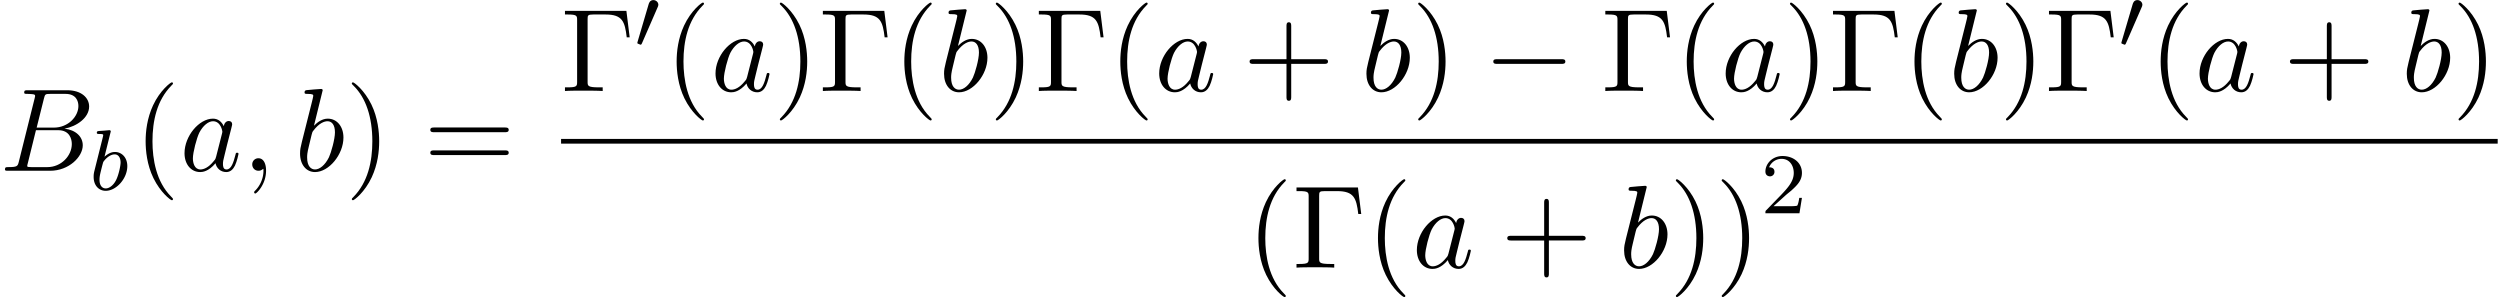
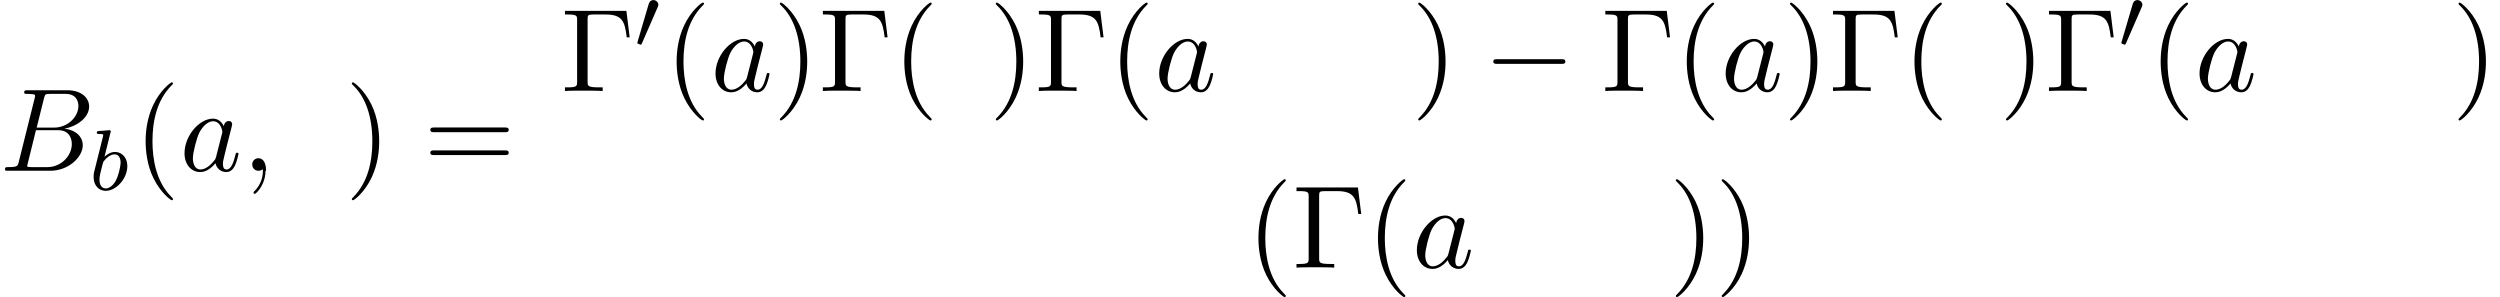
<svg xmlns="http://www.w3.org/2000/svg" xmlns:xlink="http://www.w3.org/1999/xlink" width="387" height="46" viewBox="1872.02 1483.182 231.333 27.497">
  <defs>
-     <path id="g4-50" d="M2.248-1.626c.127-.12.462-.382.59-.494.494-.454.964-.893.964-1.618 0-.948-.797-1.562-1.794-1.562-.956 0-1.586.725-1.586 1.434 0 .391.311.447.423.447a.41.41 0 0 0 .414-.423c0-.414-.398-.414-.494-.414a1.23 1.23 0 0 1 1.156-.781c.741 0 1.124.63 1.124 1.299 0 .829-.582 1.435-1.523 2.399L.518-.303C.422-.215.422-.199.422 0h3.149l.23-1.427h-.246c-.024.16-.088.558-.184.71-.047.063-.653.063-.78.063H1.17z" />
    <path id="g2-98" d="M1.945-5.292a1 1 0 0 0 .032-.128c0-.04-.032-.111-.128-.111-.032 0-.279.024-.462.04L.94-5.46c-.175.016-.255.024-.255.168 0 .111.112.111.208.111.382 0 .382.048.382.12 0 .048-.08.367-.127.55L.454-1.737c-.063.27-.063.39-.063.526 0 .82.502 1.29 1.115 1.29.98 0 2-1.131 2-2.287 0-.789-.51-1.307-1.147-1.307-.446 0-.789.287-.964.439zM1.506-.143c-.287 0-.573-.224-.573-.805 0-.216.031-.415.127-.797.056-.232.112-.455.175-.686.04-.143.04-.16.136-.279.27-.335.63-.582.964-.582.399 0 .55.39.55.75 0 .294-.175 1.147-.414 1.617-.207.43-.59.782-.965.782" />
-     <path id="g3-59" d="M2.215-.01c0-.72-.273-1.146-.699-1.146a.56.56 0 0 0-.578.578c0 .294.218.578.578.578a.57.57 0 0 0 .382-.142c.033-.022.044-.033.055-.033s.022.011.022.164c0 .807-.382 1.462-.742 1.822-.12.12-.12.142-.12.174 0 .077.054.12.109.12.12 0 .993-.84.993-2.116" />
+     <path id="g3-59" d="M2.215-.01c0-.72-.273-1.146-.699-1.146a.56.56 0 0 0-.578.578c0 .294.218.578.578.578a.57.57 0 0 0 .382-.142s.022.011.022.164c0 .807-.382 1.462-.742 1.822-.12.12-.12.142-.12.174 0 .077.054.12.109.12.12 0 .993-.84.993-2.116" />
    <path id="g3-66" d="M1.745-.85c-.109.425-.13.512-.992.512-.186 0-.295 0-.295.218 0 .12.098.12.295.12h3.894c1.724 0 3.011-1.287 3.011-2.356 0-.786-.633-1.419-1.69-1.539 1.134-.207 2.28-1.014 2.28-2.05 0-.808-.72-1.506-2.03-1.506H2.553c-.208 0-.317 0-.317.218 0 .12.099.12.306.12.022 0 .229 0 .414.022.197.022.295.033.295.175 0 .043-.011.076-.044.207zm1.648-3.143.676-2.705c.098-.382.12-.415.59-.415h1.406c.96 0 1.19.644 1.19 1.124 0 .96-.939 1.996-2.27 1.996zM2.902-.338c-.153 0-.175 0-.24-.011-.11-.011-.142-.022-.142-.11 0-.032 0-.054.055-.25l.752-3.044H5.39c1.047 0 1.255.808 1.255 1.277 0 1.08-.971 2.138-2.259 2.138z" />
    <path id="g3-97" d="M4.07-4.124c-.197-.403-.514-.698-1.005-.698C1.79-4.822.436-3.218.436-1.625.436-.6 1.036.12 1.887.12c.218 0 .764-.044 1.418-.818.088.458.47.818.993.818.382 0 .633-.25.807-.6.186-.393.328-1.058.328-1.08 0-.11-.098-.11-.131-.11-.11 0-.12.045-.153.197-.185.71-.382 1.353-.829 1.353-.295 0-.327-.284-.327-.502 0-.24.022-.327.142-.807.12-.458.141-.567.24-.982l.392-1.527c.077-.306.077-.327.077-.371 0-.186-.131-.295-.317-.295-.262 0-.425.24-.458.48m-.71 2.826c-.055.196-.055.218-.218.403-.48.6-.927.775-1.233.775-.545 0-.698-.6-.698-1.025 0-.546.349-1.888.6-2.39.338-.643.829-1.047 1.265-1.047.71 0 .862.895.862.96s-.022.131-.033.186z" />
-     <path id="g3-98" d="M2.607-7.45c0-.012 0-.12-.142-.12-.25 0-1.047.086-1.33.108-.088.011-.208.022-.208.218 0 .131.098.131.262.131.524 0 .546.077.546.186 0 .076-.099.447-.153.676L.687-2.695c-.13.546-.174.72-.174 1.102C.513-.556 1.09.12 1.898.12c1.287 0 2.63-1.625 2.63-3.196 0-.993-.579-1.746-1.452-1.746-.501 0-.949.317-1.276.655zM1.582-3.328c.065-.24.065-.262.163-.382.535-.71 1.026-.873 1.31-.873.392 0 .687.327.687 1.026 0 .643-.36 1.898-.557 2.312-.36.731-.861 1.124-1.287 1.124-.37 0-.73-.295-.73-1.102 0-.207 0-.414.174-1.102z" />
    <path id="g0-48" d="M2.112-3.778c.04-.103.072-.16.072-.239 0-.263-.24-.438-.462-.438-.32 0-.407.279-.439.39L.271-.63c-.032.096-.032.12-.032.128 0 .072.048.088.128.111.143.064.159.064.175.064.024 0 .072 0 .127-.135z" />
    <path id="g1-0" d="M7.19-2.51c.185 0 .38 0 .38-.217s-.195-.218-.38-.218H1.286c-.185 0-.382 0-.382.218s.197.218.382.218z" />
    <path id="g5-0" d="M6.044-7.418H.36v.338h.262c.84 0 .862.12.862.513v5.716c0 .393-.022.513-.862.513H.36V0c.382-.033 1.233-.033 1.658-.033.447 0 1.44 0 1.833.033v-.338h-.36c-1.036 0-1.036-.142-1.036-.524v-5.782c0-.36.021-.436.534-.436h1.124c1.56 0 1.789.644 1.963 2.116h.273z" />
    <path id="g5-40" d="M3.61 2.618c0-.033 0-.054-.185-.24-1.363-1.374-1.712-3.436-1.712-5.105 0-1.898.414-3.797 1.756-5.16.142-.131.142-.153.142-.186 0-.076-.044-.109-.11-.109-.108 0-1.09.742-1.734 2.127-.556 1.2-.687 2.411-.687 3.328 0 .85.12 2.17.72 3.403.655 1.342 1.593 2.051 1.702 2.051.065 0 .109-.032.109-.109" />
    <path id="g5-41" d="M3.153-2.727c0-.851-.12-2.171-.72-3.404C1.778-7.473.84-8.18.73-8.18c-.066 0-.11.043-.11.108 0 .033 0 .055.208.251C1.9-6.742 2.52-5.007 2.52-2.727c0 1.865-.404 3.785-1.756 5.16-.142.13-.142.152-.142.185 0 .066.043.11.109.11.109 0 1.09-.743 1.734-2.128.557-1.2.688-2.41.688-3.327" />
-     <path id="g5-43" d="M4.462-2.51h3.043c.153 0 .36 0 .36-.217s-.207-.218-.36-.218H4.462V-6c0-.153 0-.36-.218-.36s-.219.207-.219.36v3.055H.971c-.153 0-.36 0-.36.218s.207.218.36.218h3.054V.545c0 .153 0 .36.219.36s.218-.207.218-.36z" />
    <path id="g5-61" d="M7.495-3.567c.163 0 .37 0 .37-.218s-.207-.219-.36-.219H.971c-.153 0-.36 0-.36.219s.207.218.37.218zm.01 2.116c.153 0 .36 0 .36-.218s-.207-.218-.37-.218H.982c-.164 0-.371 0-.371.218s.207.218.36.218z" />
  </defs>
  <g id="page1">
    <use xlink:href="#g3-66" x="1872.02" y="1498.983" />
    <use xlink:href="#g2-98" x="1880.294" y="1500.76" />
    <use xlink:href="#g5-40" x="1884.415" y="1498.983" />
    <use xlink:href="#g3-97" x="1888.658" y="1498.983" />
    <use xlink:href="#g3-59" x="1894.424" y="1498.983" />
    <use xlink:href="#g3-98" x="1899.272" y="1498.983" />
    <use xlink:href="#g5-41" x="1903.954" y="1498.983" />
    <use xlink:href="#g5-61" x="1911.227" y="1498.983" />
    <use xlink:href="#g5-0" x="1923.938" y="1491.603" />
    <use xlink:href="#g0-48" x="1930.756" y="1487.644" />
    <use xlink:href="#g5-40" x="1933.551" y="1491.603" />
    <use xlink:href="#g3-97" x="1937.793" y="1491.603" />
    <use xlink:href="#g5-41" x="1943.56" y="1491.603" />
    <use xlink:href="#g5-0" x="1947.802" y="1491.603" />
    <use xlink:href="#g5-40" x="1954.62" y="1491.603" />
    <use xlink:href="#g3-98" x="1958.863" y="1491.603" />
    <use xlink:href="#g5-41" x="1963.545" y="1491.603" />
    <use xlink:href="#g5-0" x="1967.787" y="1491.603" />
    <use xlink:href="#g5-40" x="1974.605" y="1491.603" />
    <use xlink:href="#g3-97" x="1978.848" y="1491.603" />
    <use xlink:href="#g5-43" x="1987.038" y="1491.603" />
    <use xlink:href="#g3-98" x="1997.947" y="1491.603" />
    <use xlink:href="#g5-41" x="2002.629" y="1491.603" />
    <use xlink:href="#g1-0" x="2009.296" y="1491.603" />
    <use xlink:href="#g5-0" x="2020.205" y="1491.603" />
    <use xlink:href="#g5-40" x="2027.023" y="1491.603" />
    <use xlink:href="#g3-97" x="2031.266" y="1491.603" />
    <use xlink:href="#g5-41" x="2037.032" y="1491.603" />
    <use xlink:href="#g5-0" x="2041.274" y="1491.603" />
    <use xlink:href="#g5-40" x="2048.093" y="1491.603" />
    <use xlink:href="#g3-98" x="2052.335" y="1491.603" />
    <use xlink:href="#g5-41" x="2057.017" y="1491.603" />
    <use xlink:href="#g5-0" x="2061.259" y="1491.603" />
    <use xlink:href="#g0-48" x="2068.078" y="1487.644" />
    <use xlink:href="#g5-40" x="2070.873" y="1491.603" />
    <use xlink:href="#g3-97" x="2075.115" y="1491.603" />
    <use xlink:href="#g5-43" x="2083.306" y="1491.603" />
    <use xlink:href="#g3-98" x="2094.215" y="1491.603" />
    <use xlink:href="#g5-41" x="2098.897" y="1491.603" />
-     <path d="M1923.938 1496.037h179.201v.436h-179.201z" />
    <use xlink:href="#g5-40" x="1987.387" y="1507.946" />
    <use xlink:href="#g5-0" x="1991.63" y="1507.946" />
    <use xlink:href="#g5-40" x="1998.448" y="1507.946" />
    <use xlink:href="#g3-97" x="2002.691" y="1507.946" />
    <use xlink:href="#g5-43" x="2010.881" y="1507.946" />
    <use xlink:href="#g3-98" x="2021.79" y="1507.946" />
    <use xlink:href="#g5-41" x="2026.472" y="1507.946" />
    <use xlink:href="#g5-41" x="2030.714" y="1507.946" />
    <use xlink:href="#g4-50" x="2034.957" y="1502.919" />
  </g>
  <script type="text/ecmascript">if(window.parent.postMessage)window.parent.postMessage("14.6756|290.25|34.5|"+window.location,"*");</script>
</svg>